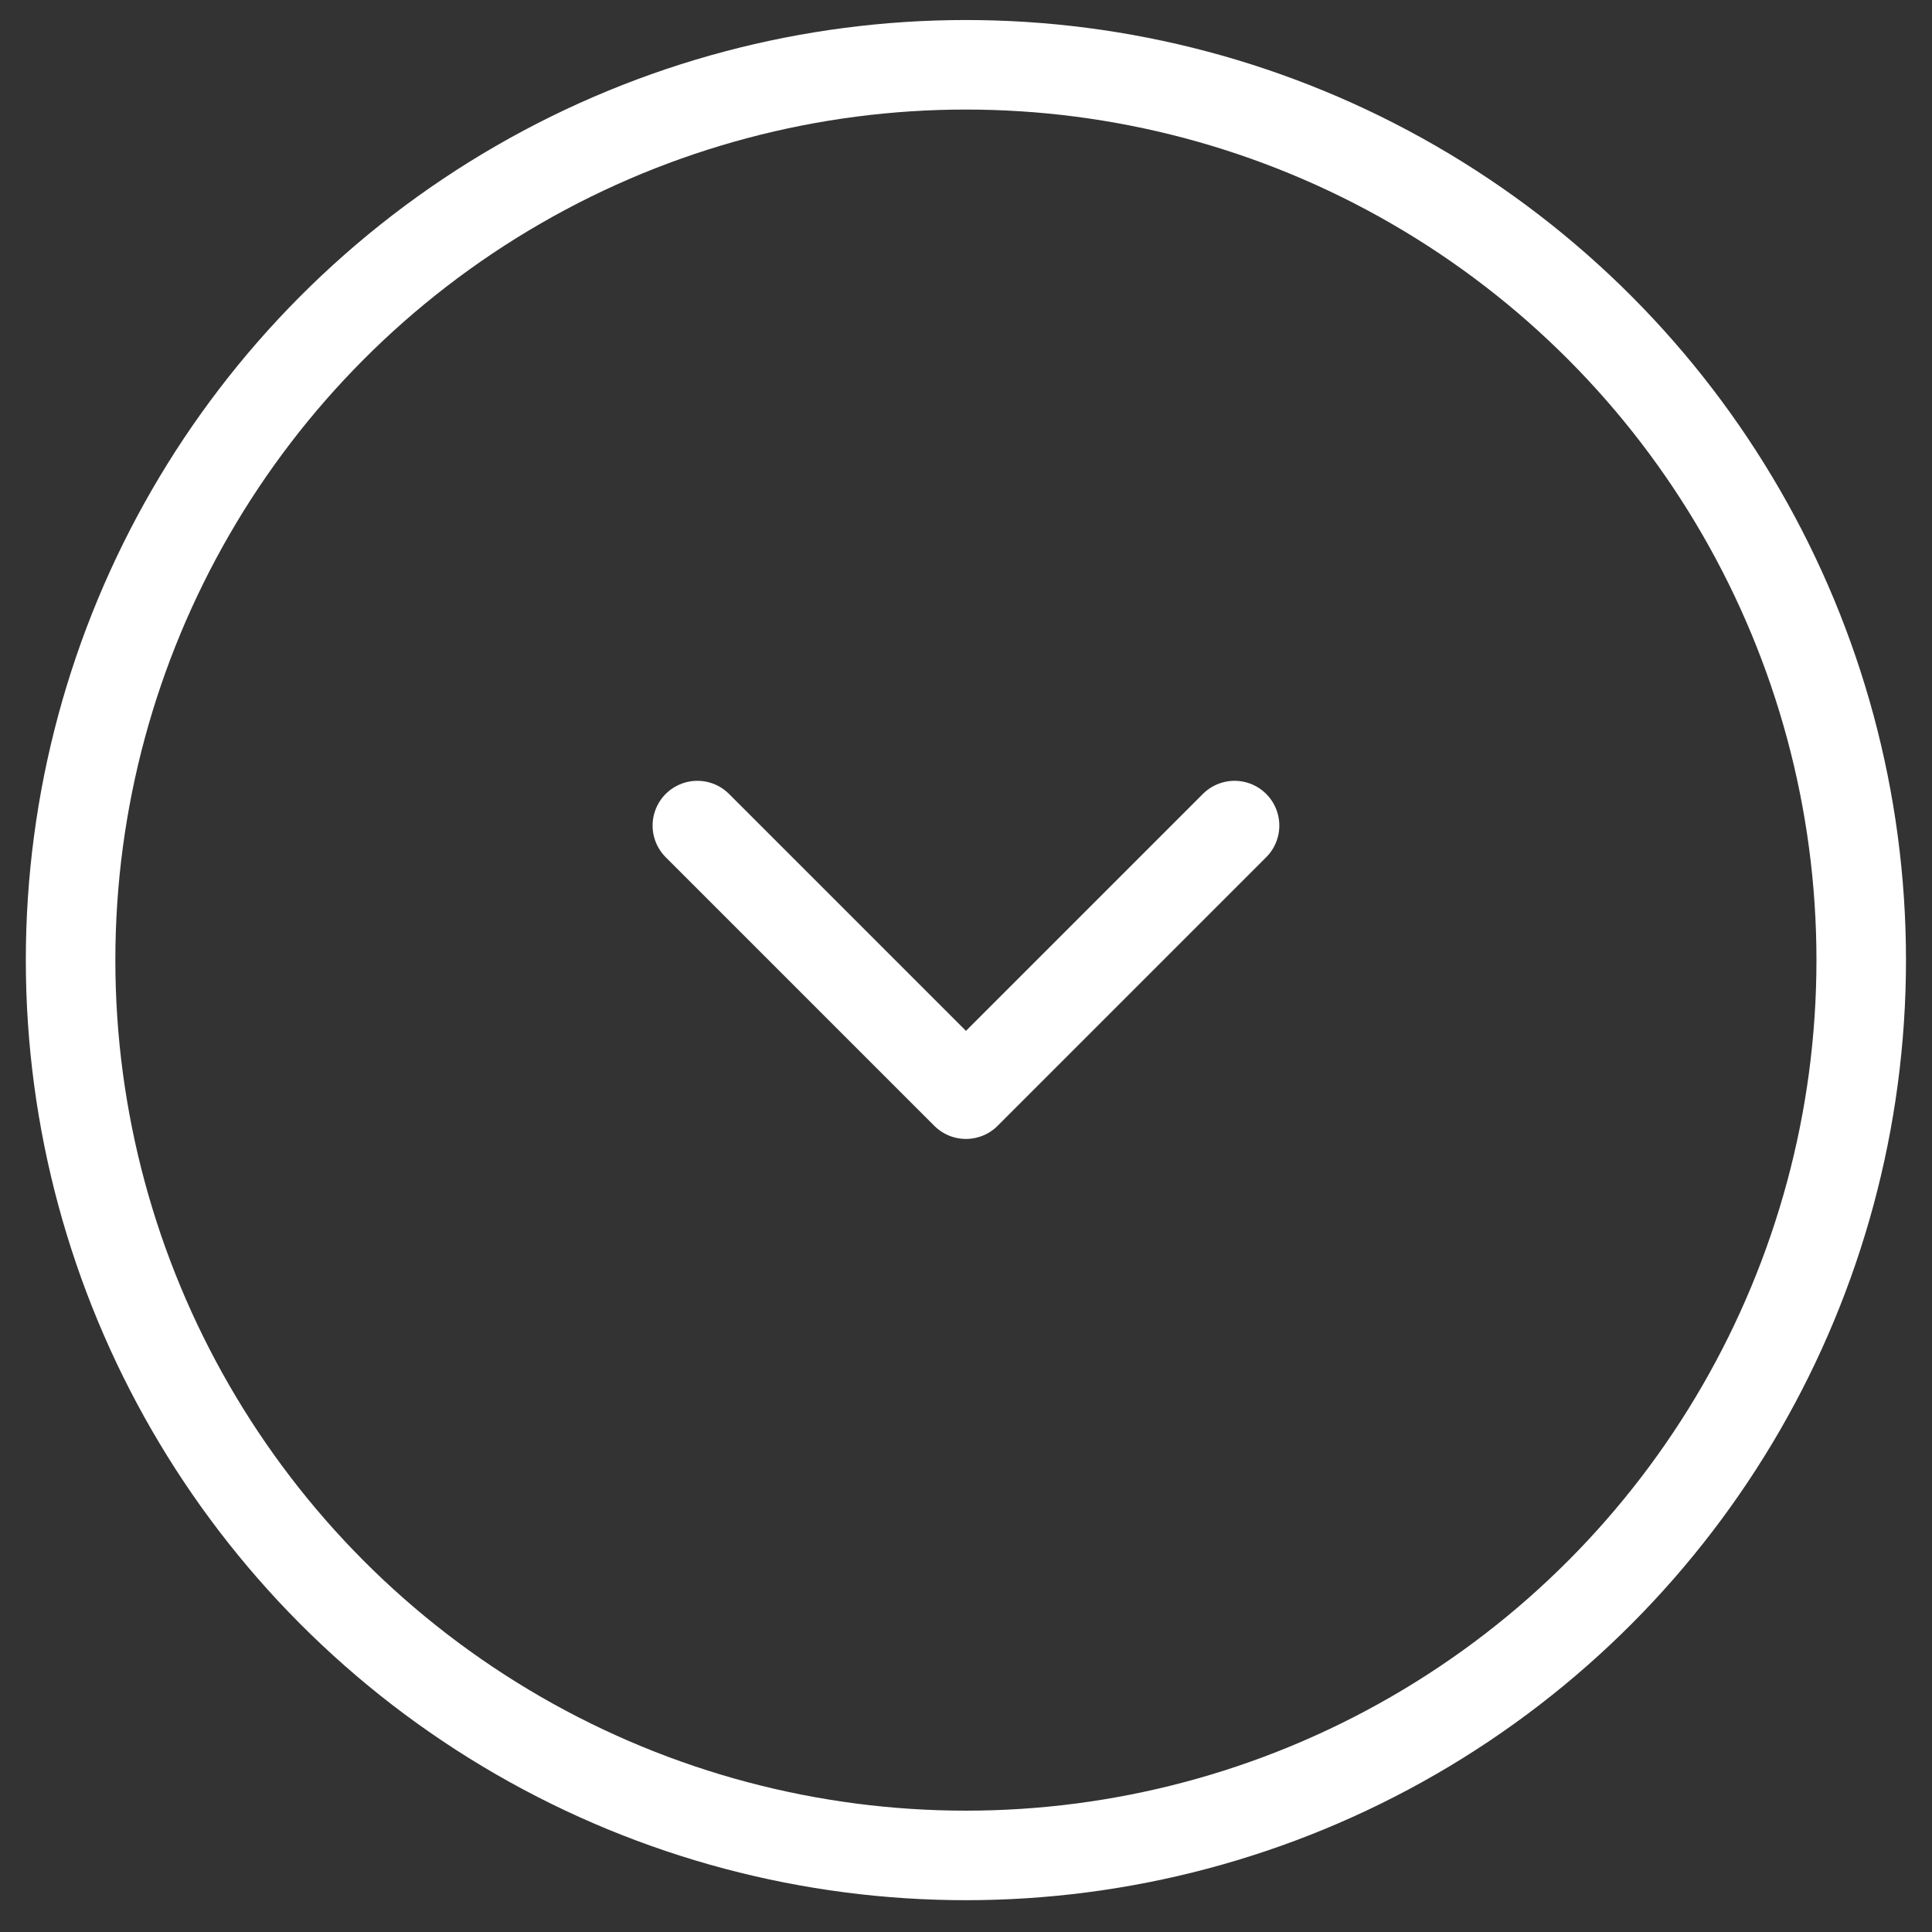
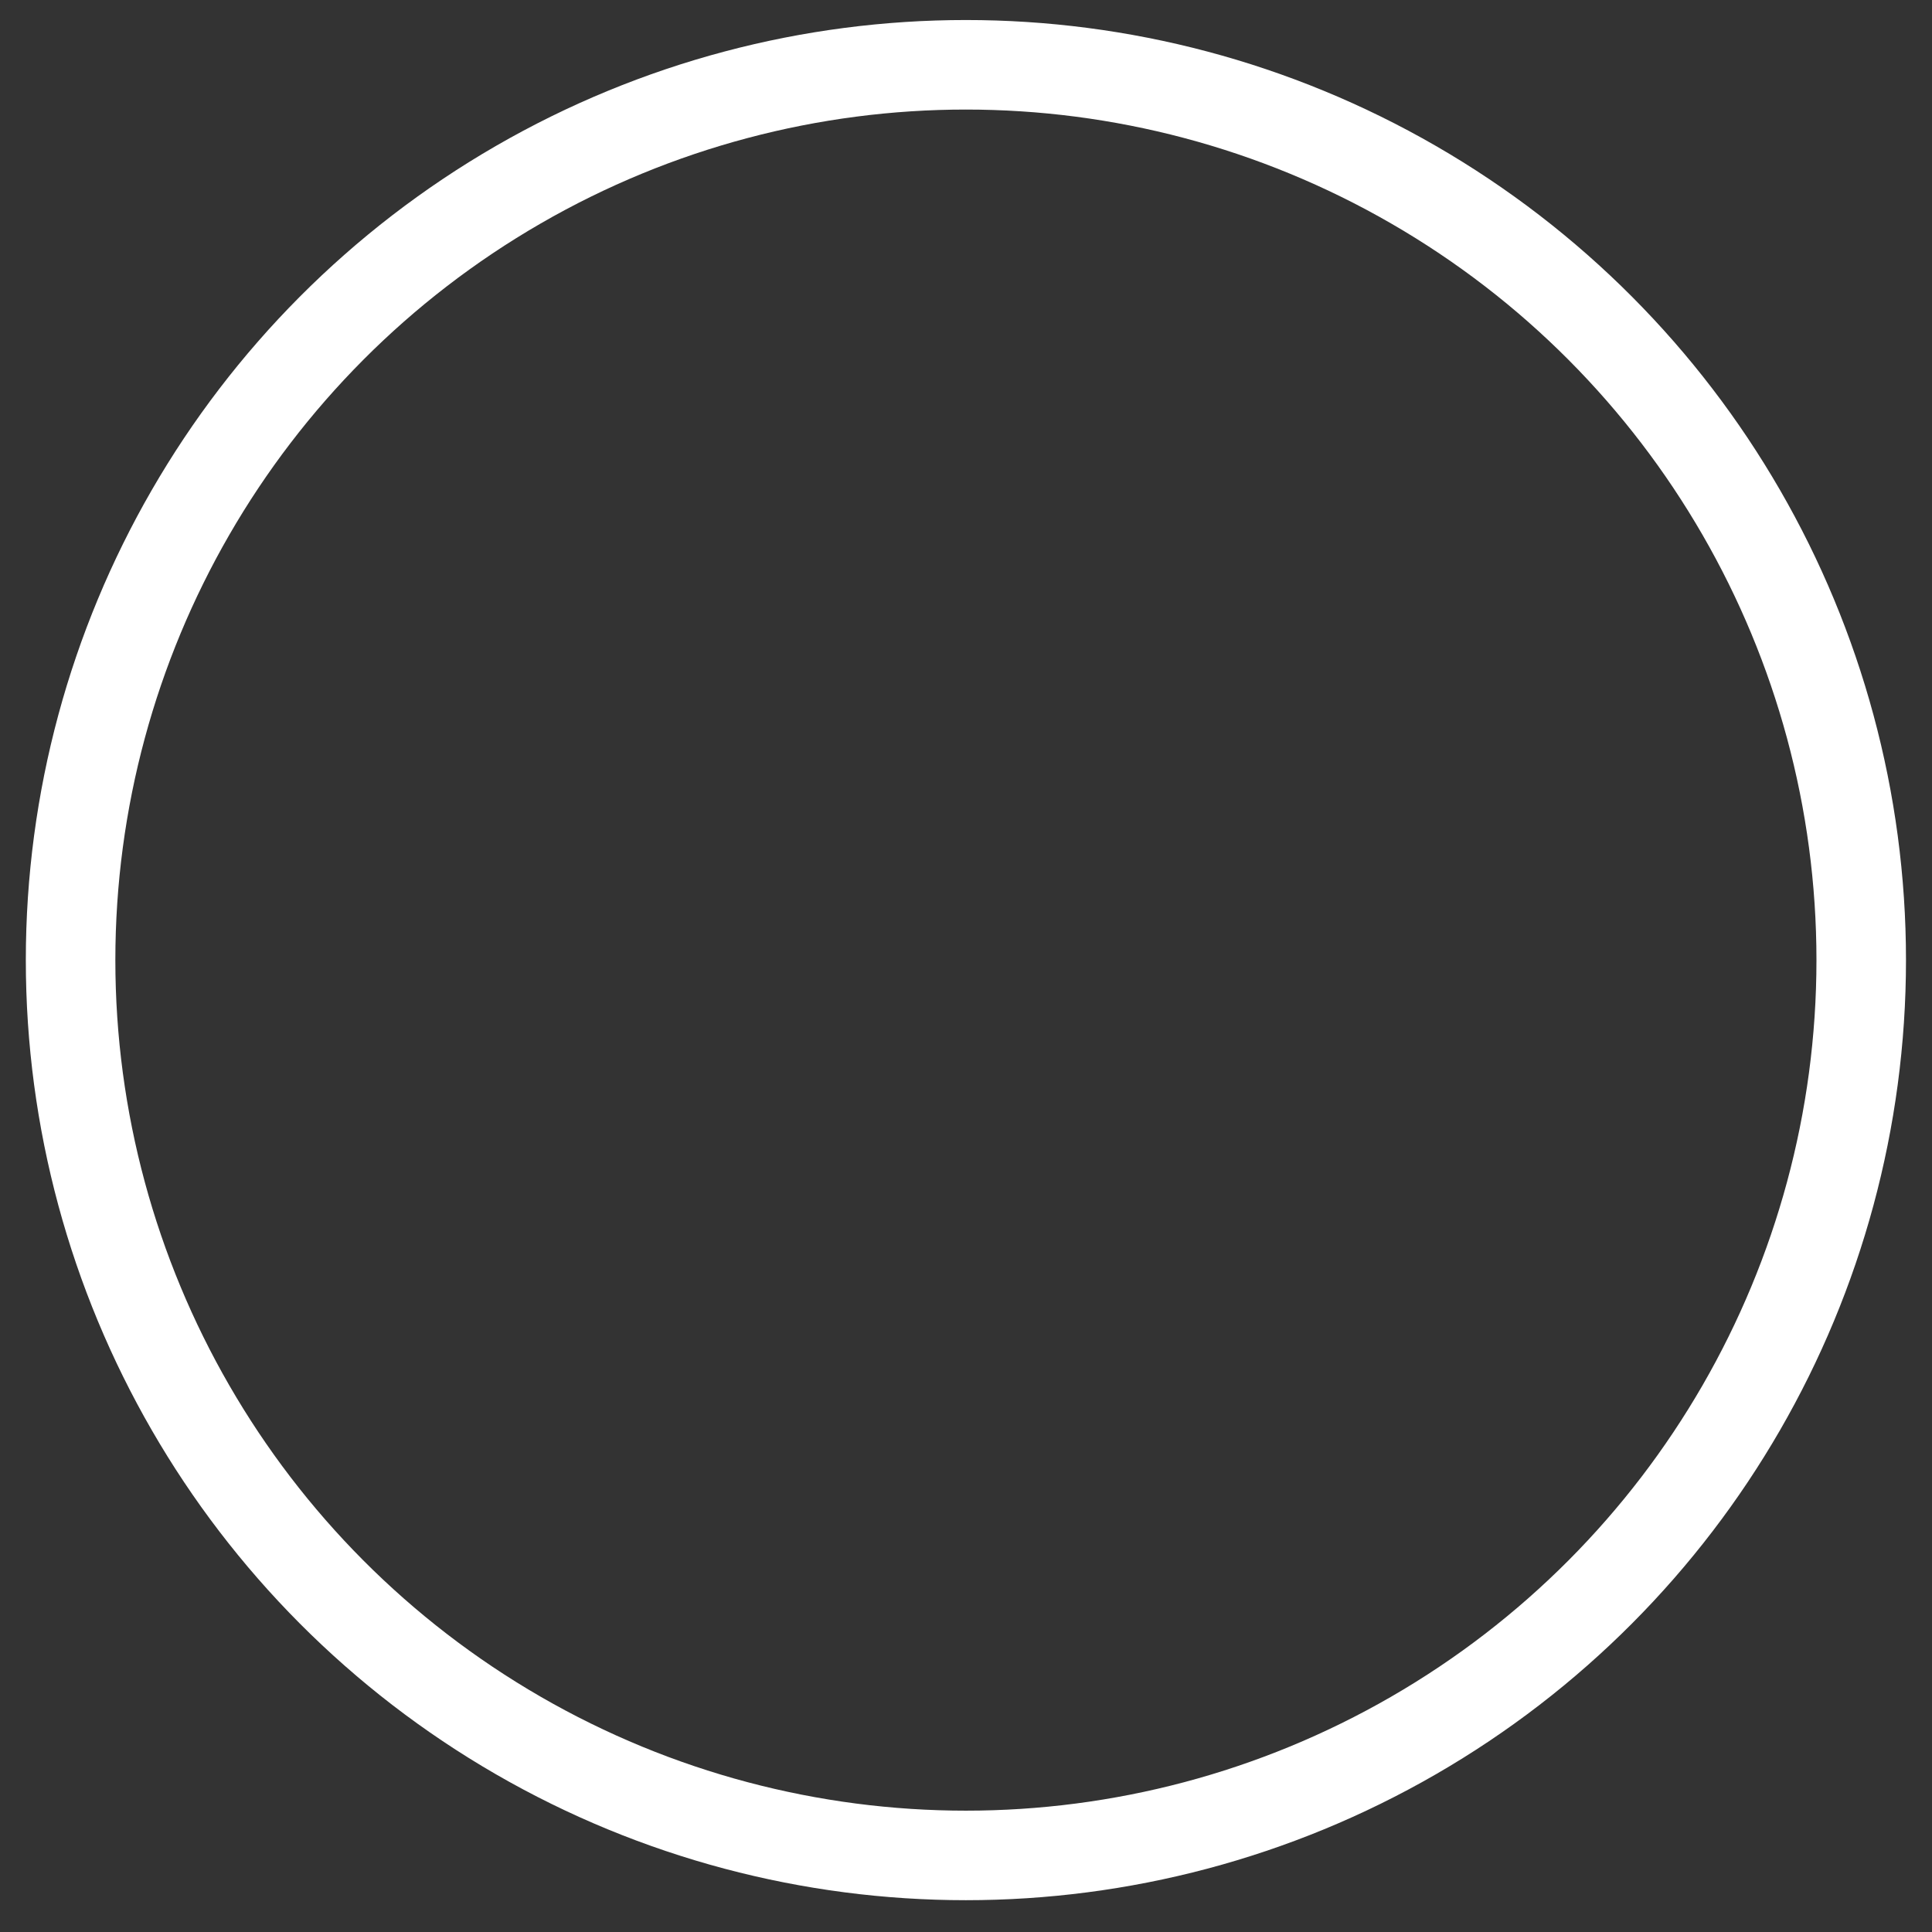
<svg xmlns="http://www.w3.org/2000/svg" width="41" height="41" viewBox="0 0 41 41" fill="none">
  <rect x="0" y="0" width="41" height="41" fill="#333333" stroke="none" />
  <circle cx="20.498" cy="20.375" r="19" stroke="white" stroke-width="1.9" />
-   <path d="M26.199 17.52L20.499 23.22L14.799 17.52" stroke="white" stroke-width="1.9" stroke-linecap="round" stroke-linejoin="round" />
</svg>